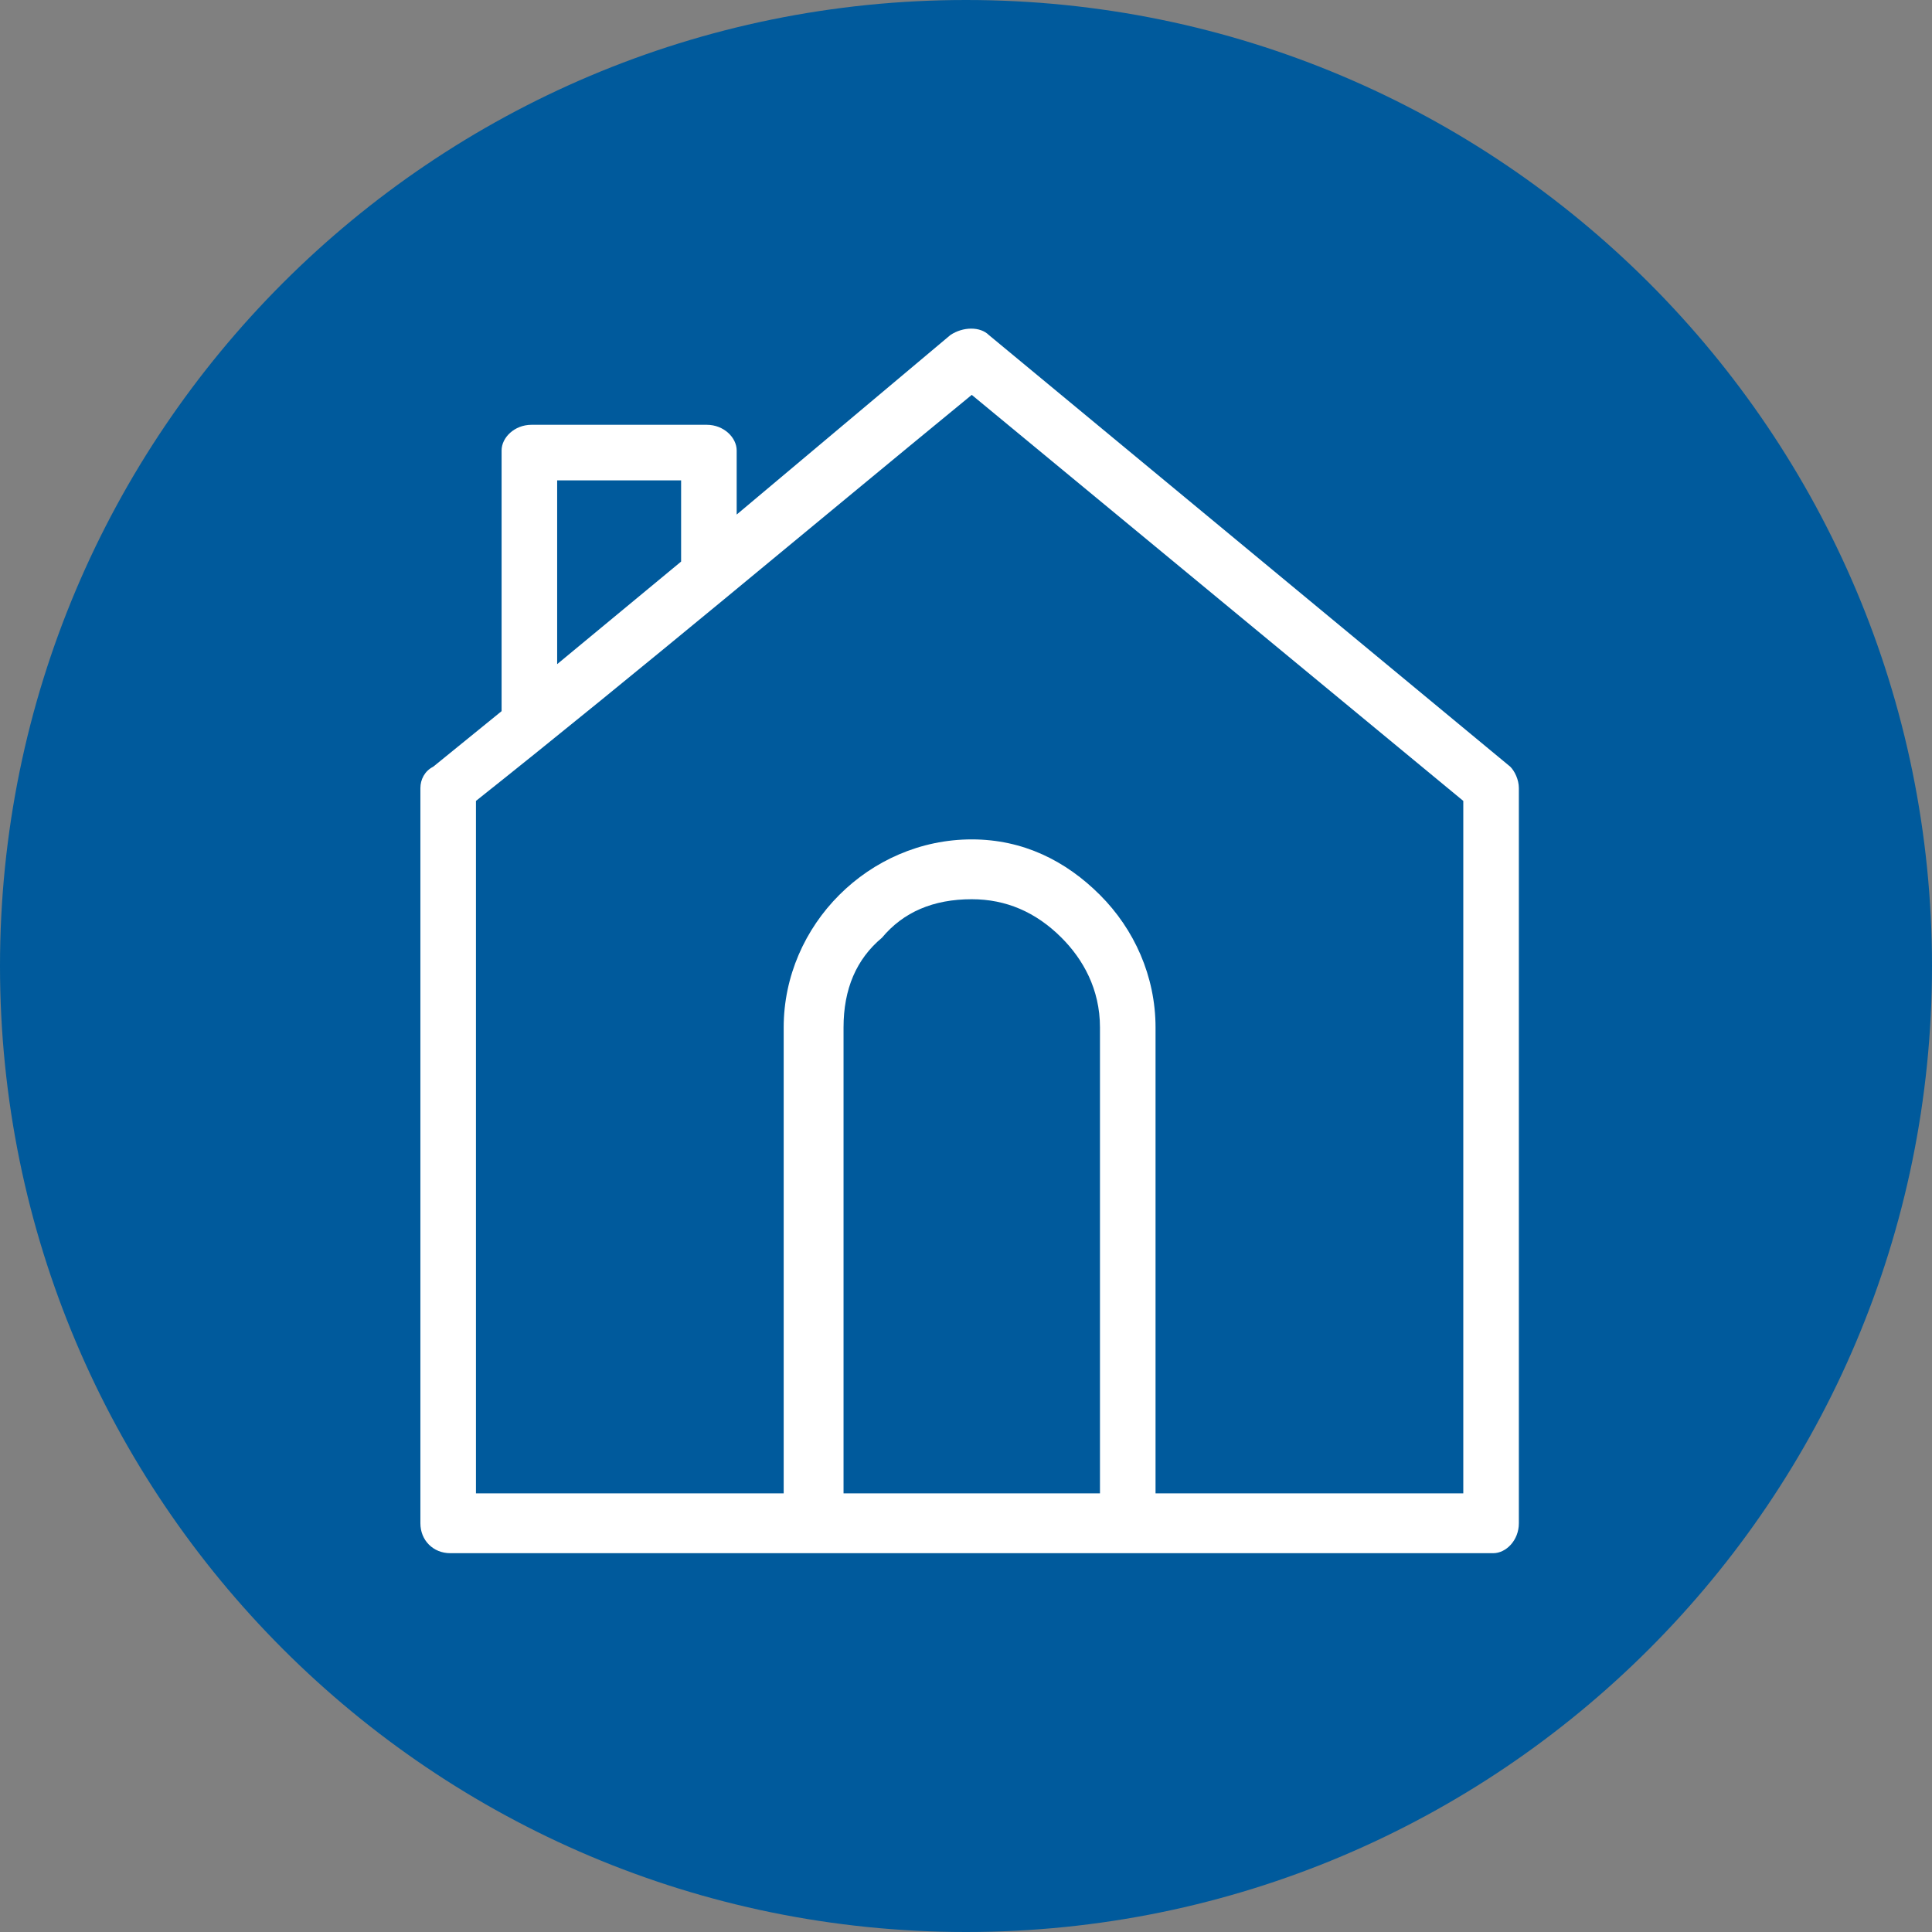
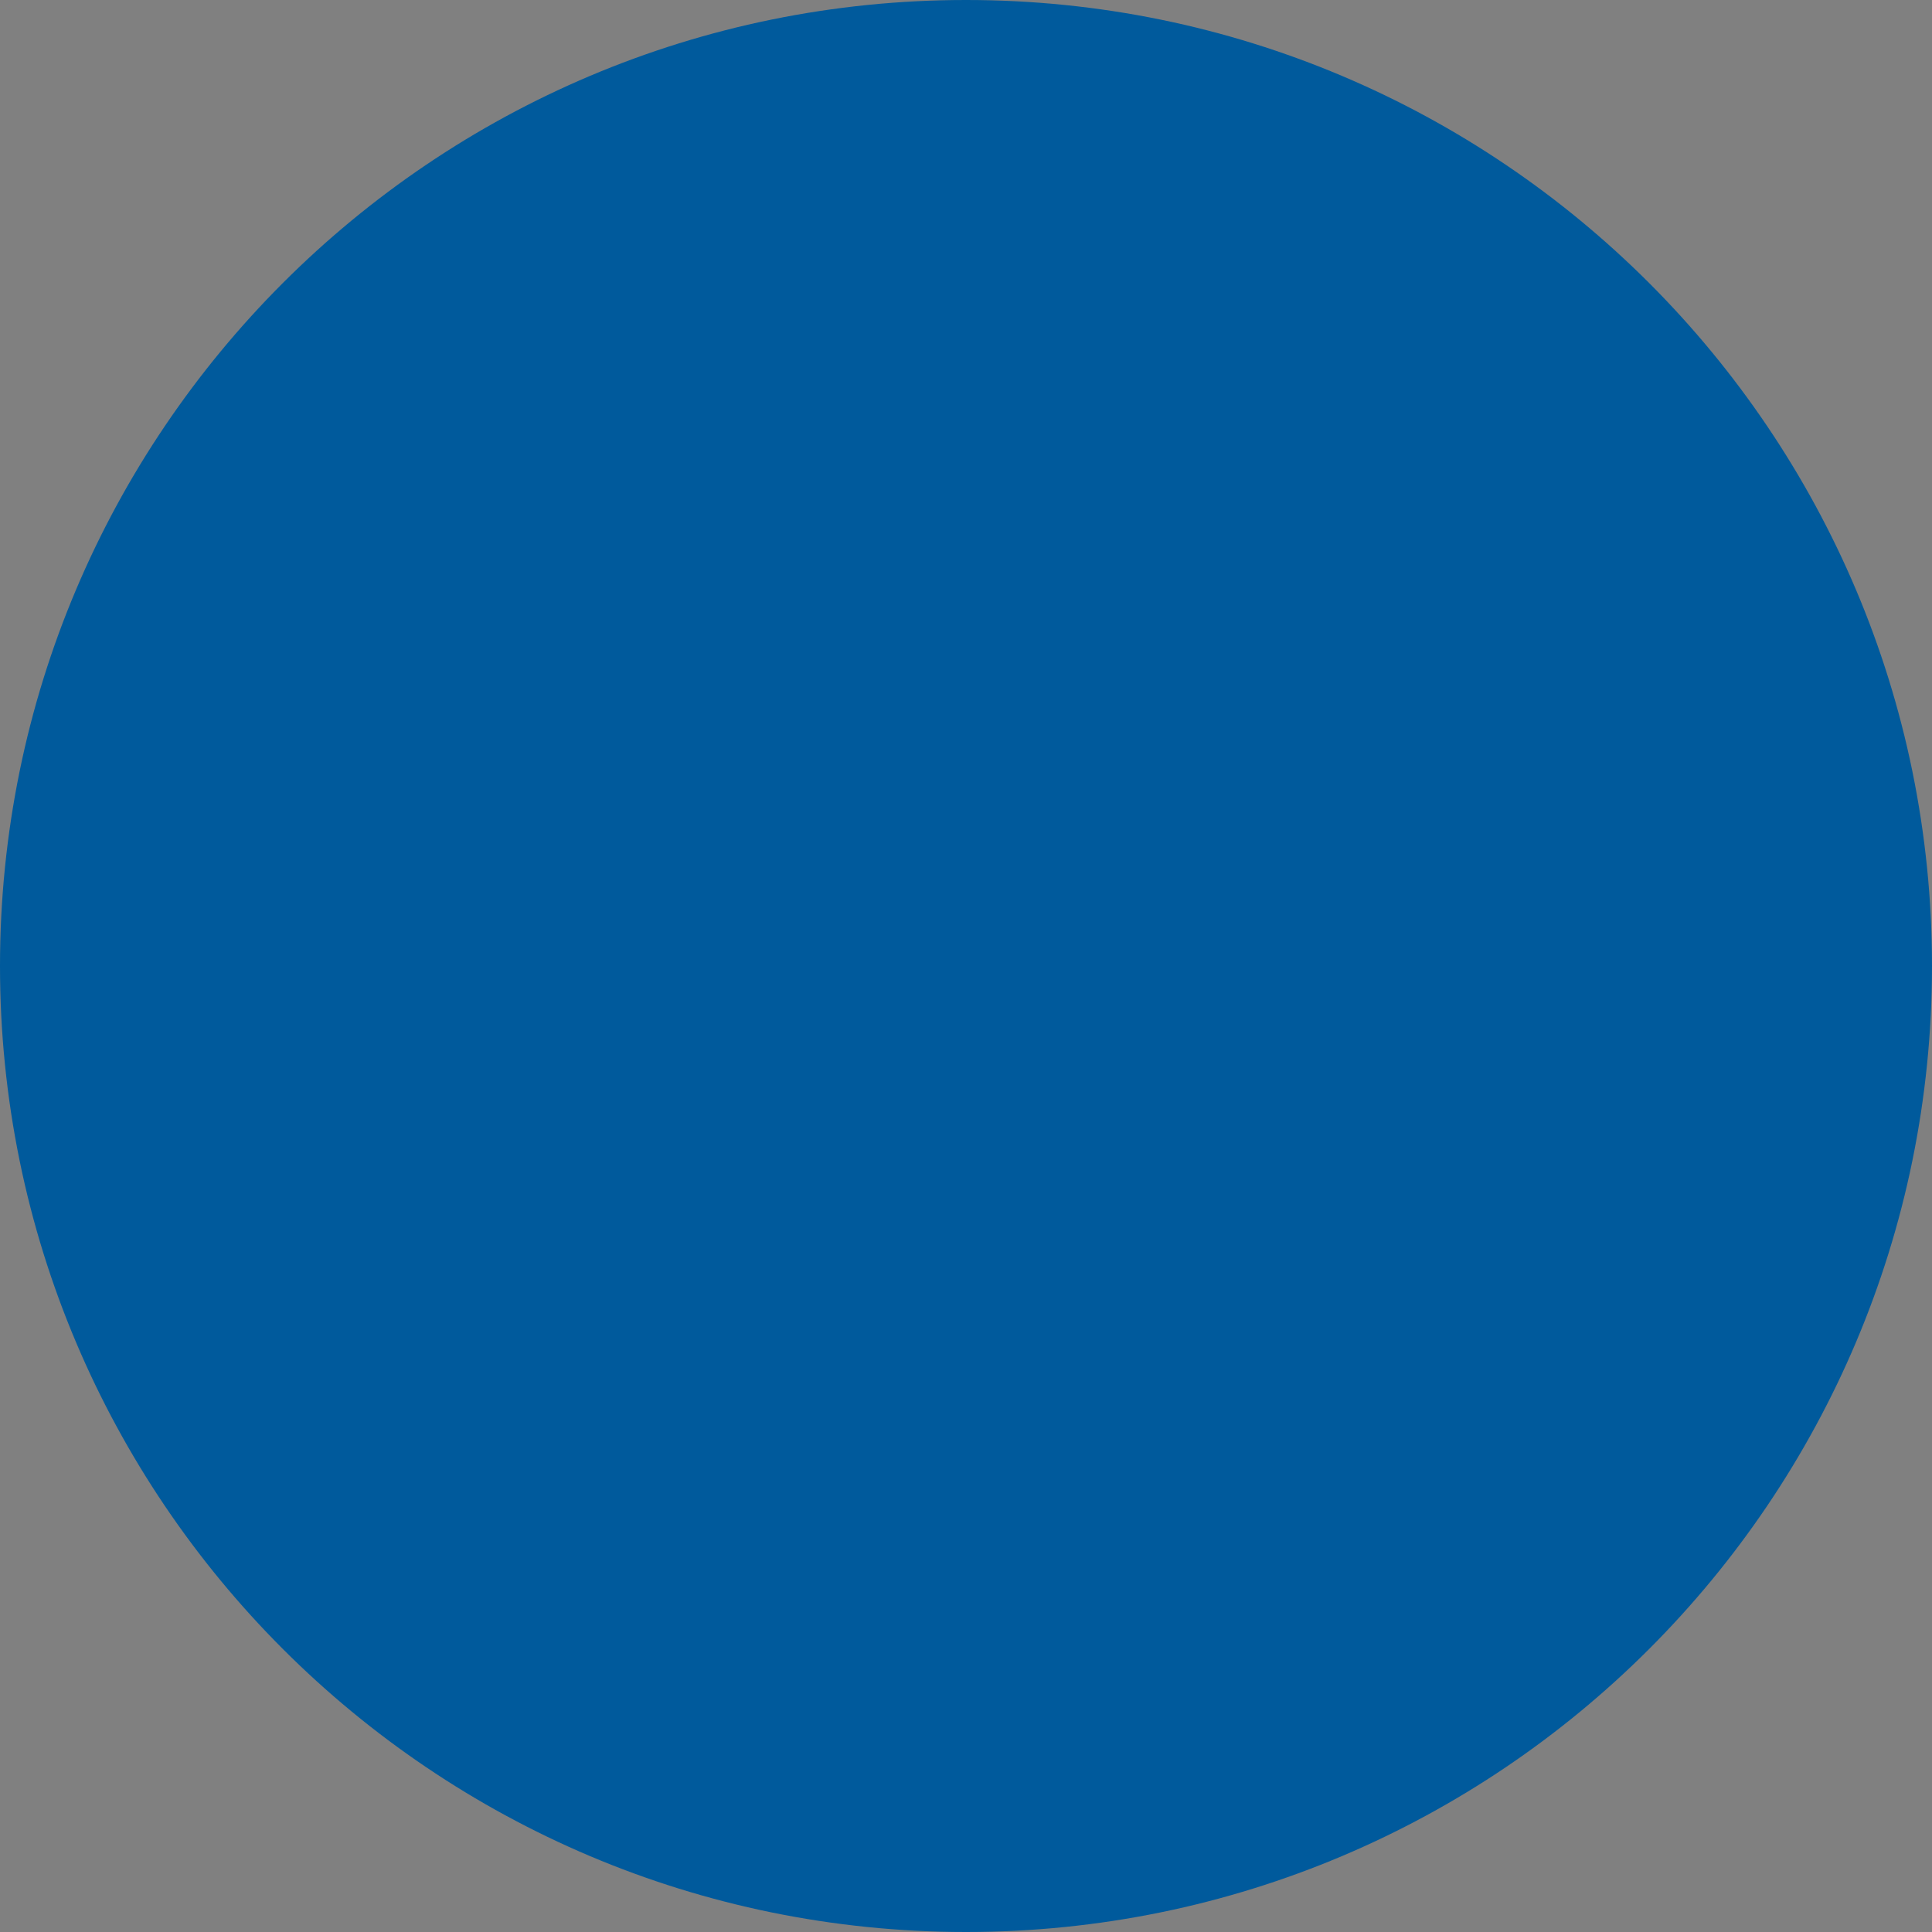
<svg xmlns="http://www.w3.org/2000/svg" width="500" viewBox="0 0 375 375" height="500" preserveAspectRatio="xMidYMid meet">
  <rect x="0" y="0" width="375" height="375" fill="#808080" stroke="none" />
  <defs>
    <clipPath id="b4b57a3313">
      <path d="M 187.5 0 C 83.945 0 0 83.945 0 187.5 C 0 291.055 83.945 375 187.5 375 C 291.055 375 375 291.055 375 187.5 C 375 83.945 291.055 0 187.5 0 Z M 187.5 0 " clip-rule="nonzero" />
    </clipPath>
  </defs>
  <g clip-path="url(#b4b57a3313)">
    <rect x="-37.5" width="450" fill="#005a9c" y="-37.5" height="450" fill-opacity="1" />
  </g>
-   <path fill="#ffffff" d="M 294.809 295.664 C 294.809 298.984 292.32 301.473 289.832 301.473 C 221.801 301.473 154.602 301.473 87.402 301.473 C 84.086 301.473 81.598 298.984 81.598 295.664 L 81.598 152.969 C 81.598 151.312 82.426 149.652 84.086 148.82 L 97.359 138.035 L 97.359 87.43 C 97.359 84.941 99.848 82.453 103.168 82.453 L 137.18 82.453 C 140.5 82.453 142.988 84.941 142.988 87.43 L 142.988 99.875 L 184.469 65.031 C 186.957 63.371 190.277 63.371 191.938 65.031 L 293.148 148.82 C 293.98 149.652 294.809 151.312 294.809 152.969 Z M 152.113 289.855 L 152.113 199.43 C 152.113 189.473 156.262 180.348 162.898 173.711 C 169.535 167.074 178.66 162.926 188.617 162.926 C 198.574 162.926 206.867 167.074 213.504 173.711 C 220.145 180.348 224.289 189.473 224.289 199.43 L 224.289 289.855 L 284.023 289.855 L 284.023 155.457 L 188.617 76.645 C 156.262 103.191 124.738 129.742 92.383 155.457 L 92.383 289.855 Z M 213.504 289.855 L 213.504 199.43 C 213.504 191.961 210.188 186.156 206.039 182.008 C 201.062 177.027 195.254 174.539 188.617 174.539 C 181.152 174.539 175.344 177.027 171.195 182.008 C 166.219 186.156 163.73 191.961 163.73 199.43 L 163.73 289.855 Z M 108.145 128.91 L 132.203 109 L 132.203 93.238 L 108.145 93.238 Z M 108.145 128.91 " fill-opacity="1" fill-rule="nonzero" />
</svg>